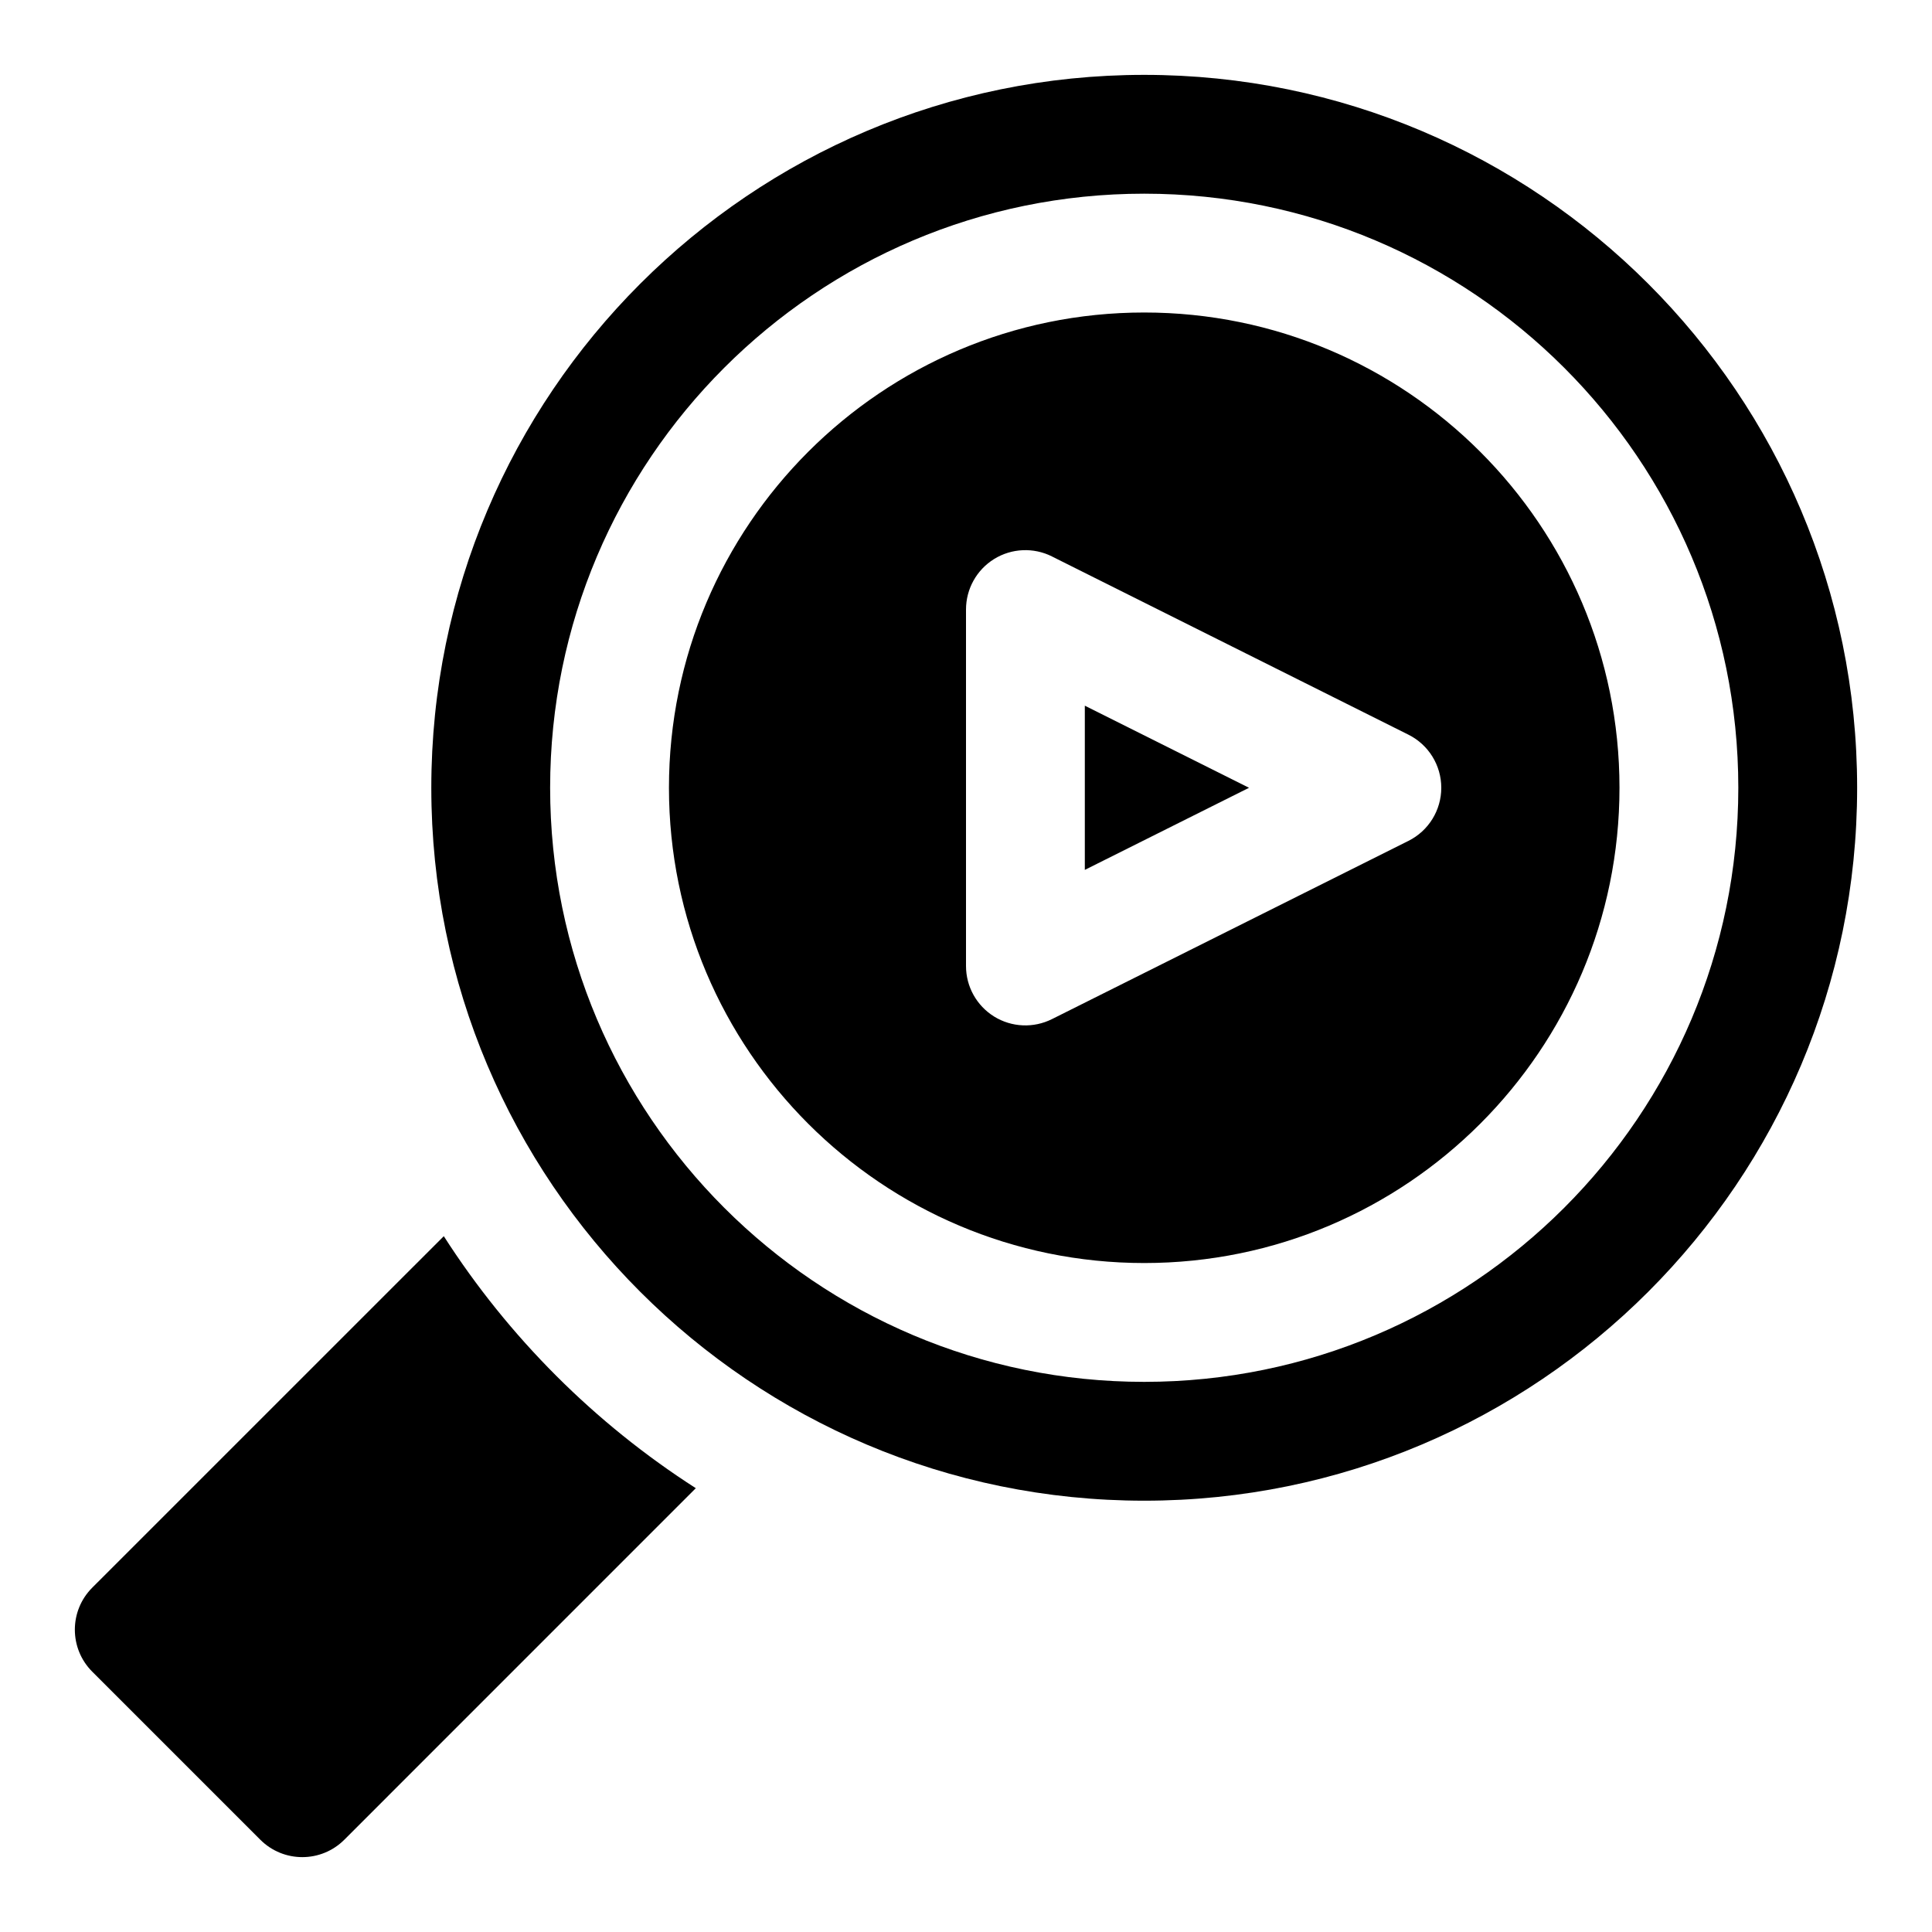
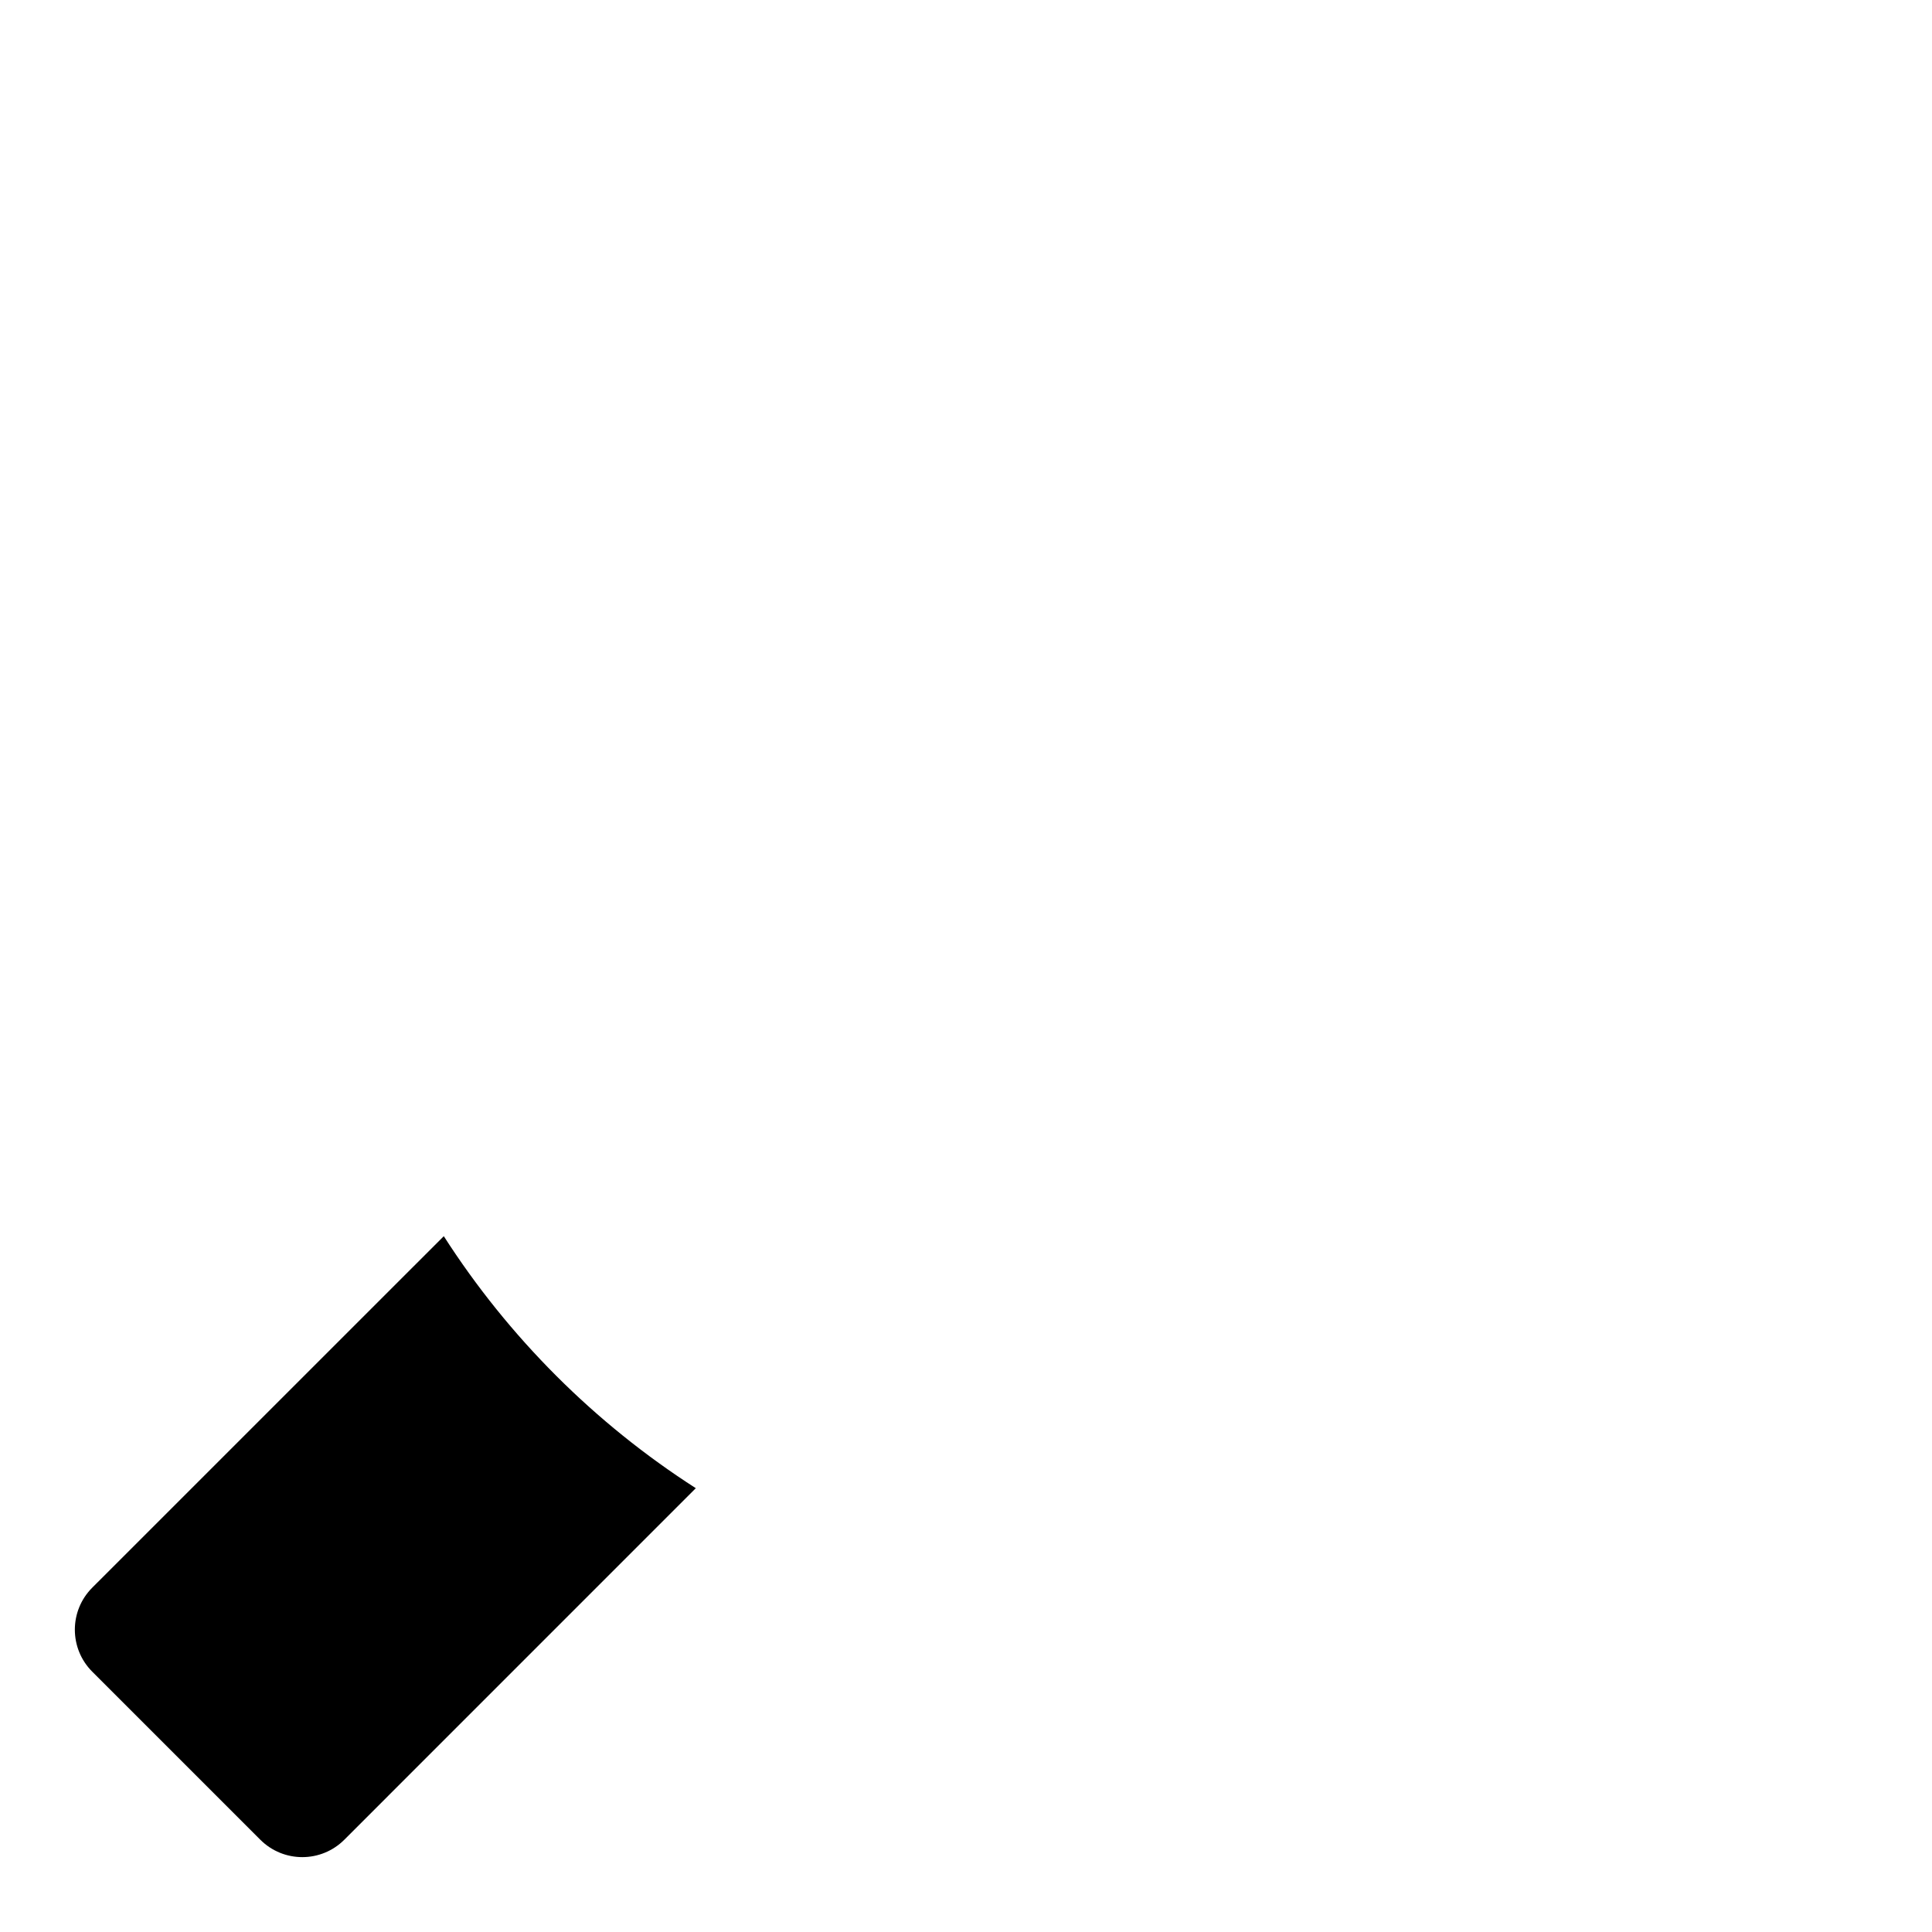
<svg xmlns="http://www.w3.org/2000/svg" fill="#000000" width="800px" height="800px" version="1.1" viewBox="144 144 512 512">
  <g fill-rule="evenodd">
-     <path d="m447.23 163.84c-104.27 0-188.93 84.656-188.93 188.93s84.656 188.93 188.93 188.93c104.27 0 188.93-84.656 188.93-188.93s-84.656-188.93-188.93-188.93zm0 31.488c-86.891 0-157.44 70.551-157.44 157.44s70.551 157.44 157.44 157.44 157.44-70.551 157.44-157.44-70.551-157.44-157.44-157.44zm0 31.488c69.512 0 125.95 56.441 125.95 125.95s-56.441 125.95-125.95 125.95-125.95-56.441-125.95-125.95 56.441-125.95 125.95-125.95zm-24.449 64.645c-4.879-2.441-10.676-2.188-15.32 0.676-4.644 2.883-7.461 7.934-7.461 13.398v94.465c0 5.465 2.816 10.516 7.461 13.398 4.644 2.867 10.438 3.117 15.32 0.676l94.465-47.23c5.336-2.66 8.707-8.109 8.707-14.074 0-5.969-3.371-11.414-8.707-14.074l-94.465-47.23zm8.707 39.551 43.516 21.758-43.516 21.758z" />
    <path d="m261.61 471.6-93.156 93.141c-6.156 6.156-6.156 16.121 0 22.277l44.523 44.523c6.156 6.156 16.121 6.156 22.277 0l93.141-93.156c-26.781-17.176-49.609-40.004-66.785-66.785z" />
  </g>
</svg>